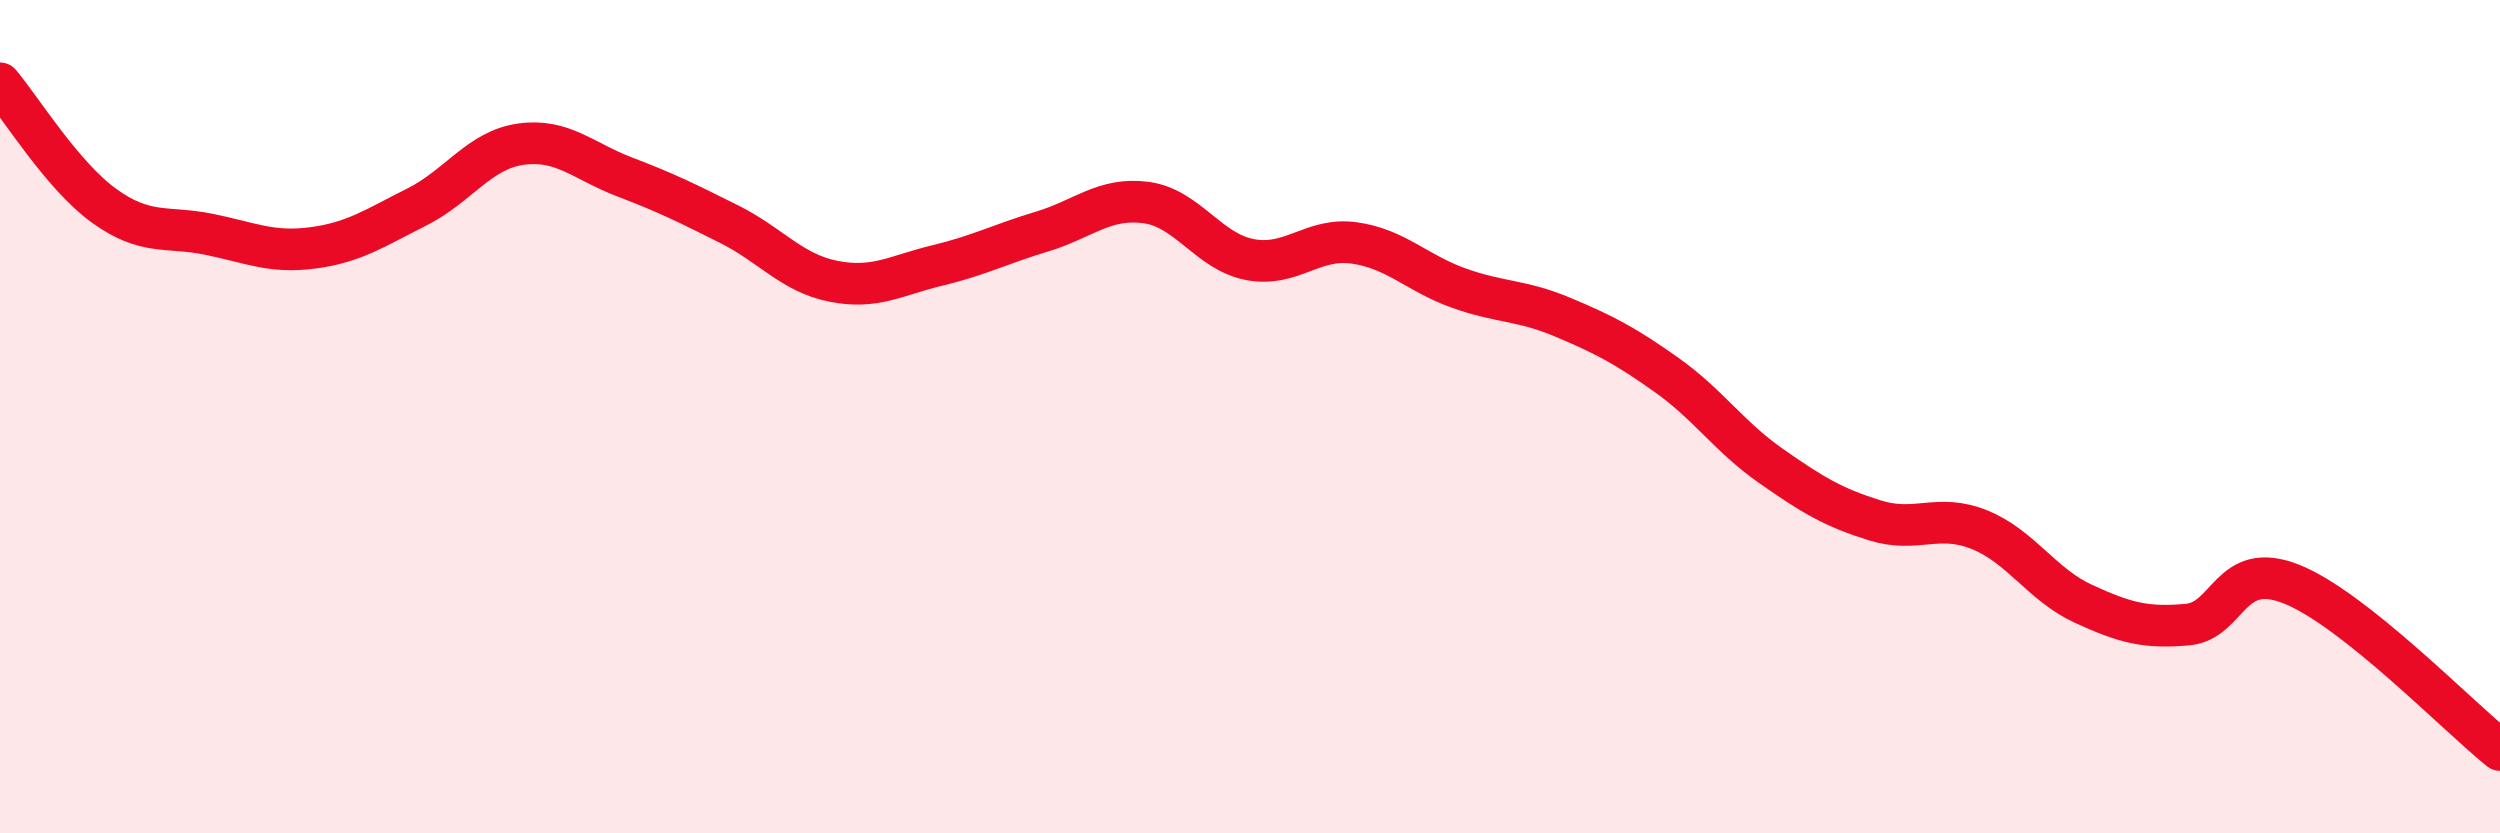
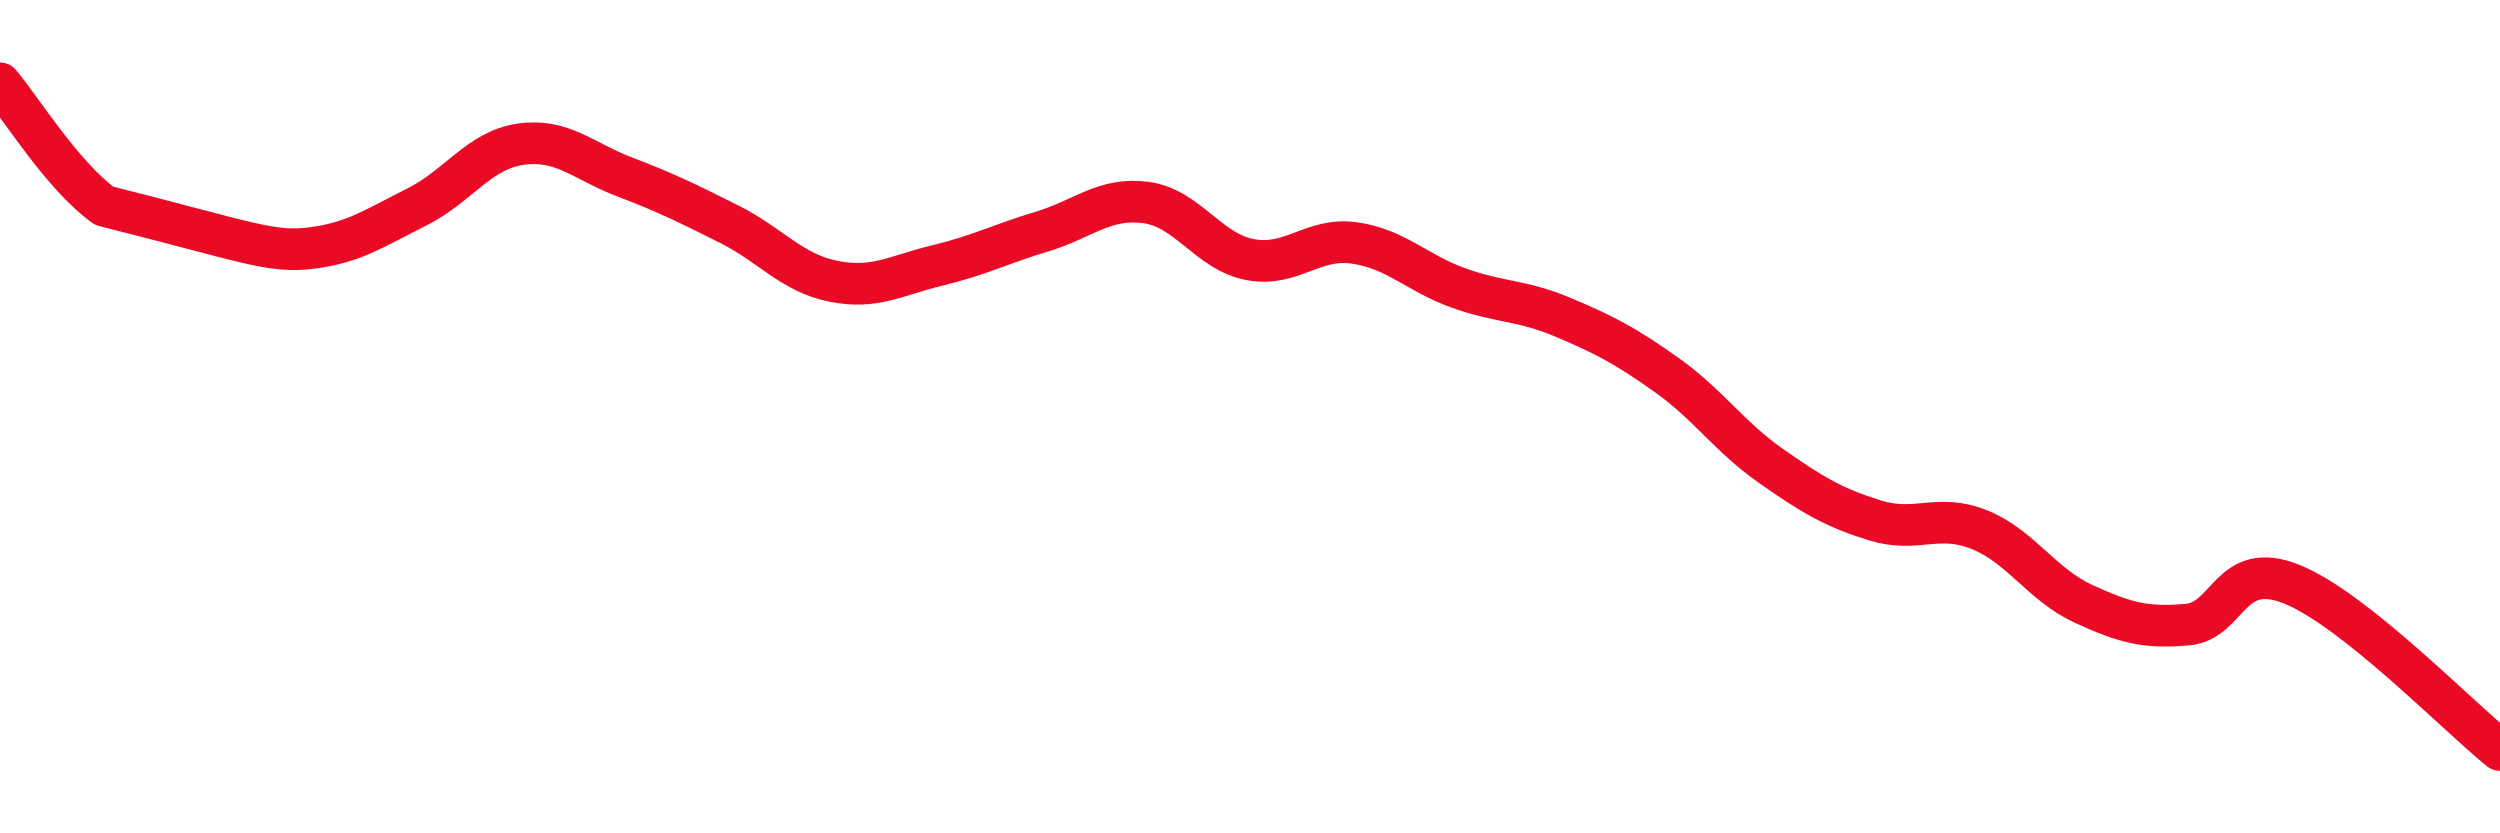
<svg xmlns="http://www.w3.org/2000/svg" width="60" height="20" viewBox="0 0 60 20">
-   <path d="M 0,2 C 0.5,2.59 1.5,4.22 2.5,4.94 C 3.5,5.66 4,5.42 5,5.62 C 6,5.82 6.5,6.08 7.5,5.95 C 8.5,5.82 9,5.47 10,4.97 C 11,4.47 11.5,3.6 12.5,3.46 C 13.5,3.32 14,3.87 15,4.25 C 16,4.63 16.5,4.88 17.5,5.38 C 18.5,5.88 19,6.55 20,6.75 C 21,6.95 21.5,6.61 22.5,6.37 C 23.5,6.13 24,5.86 25,5.56 C 26,5.26 26.5,4.73 27.5,4.86 C 28.5,4.99 29,6.04 30,6.23 C 31,6.42 31.5,5.69 32.5,5.83 C 33.5,5.97 34,6.55 35,6.91 C 36,7.27 36.5,7.19 37.5,7.61 C 38.5,8.03 39,8.29 40,9 C 41,9.71 41.5,10.48 42.5,11.18 C 43.5,11.88 44,12.18 45,12.49 C 46,12.8 46.5,12.31 47.5,12.71 C 48.5,13.11 49,14.03 50,14.49 C 51,14.95 51.5,15.08 52.5,14.99 C 53.5,14.9 53.5,13.42 55,14.02 C 56.5,14.62 59,17.2 60,18L60 20L0 20Z" fill="#EB0A25" opacity="0.1" stroke-linecap="round" stroke-linejoin="round" />
-   <path d="M 0,2 C 0.5,2.59 1.5,4.22 2.5,4.94 C 3.5,5.66 4,5.42 5,5.62 C 6,5.82 6.5,6.08 7.5,5.95 C 8.5,5.82 9,5.47 10,4.97 C 11,4.47 11.5,3.6 12.5,3.46 C 13.5,3.32 14,3.87 15,4.25 C 16,4.63 16.5,4.88 17.5,5.38 C 18.5,5.88 19,6.55 20,6.75 C 21,6.95 21.5,6.61 22.5,6.37 C 23.5,6.13 24,5.86 25,5.56 C 26,5.26 26.5,4.73 27.5,4.86 C 28.5,4.99 29,6.04 30,6.23 C 31,6.42 31.5,5.69 32.5,5.83 C 33.5,5.97 34,6.55 35,6.91 C 36,7.27 36.5,7.19 37.5,7.61 C 38.5,8.03 39,8.29 40,9 C 41,9.71 41.5,10.48 42.5,11.18 C 43.5,11.88 44,12.18 45,12.49 C 46,12.8 46.5,12.31 47.5,12.71 C 48.5,13.11 49,14.03 50,14.49 C 51,14.95 51.5,15.08 52.5,14.99 C 53.5,14.9 53.5,13.42 55,14.02 C 56.5,14.62 59,17.2 60,18" stroke="#EB0A25" stroke-width="1" fill="none" stroke-linecap="round" stroke-linejoin="round" />
+   <path d="M 0,2 C 0.5,2.59 1.5,4.22 2.5,4.94 C 6,5.82 6.5,6.08 7.5,5.95 C 8.5,5.82 9,5.47 10,4.97 C 11,4.47 11.5,3.6 12.5,3.46 C 13.5,3.32 14,3.87 15,4.25 C 16,4.63 16.5,4.88 17.5,5.38 C 18.5,5.88 19,6.55 20,6.75 C 21,6.95 21.5,6.61 22.5,6.37 C 23.5,6.13 24,5.86 25,5.56 C 26,5.26 26.5,4.73 27.5,4.86 C 28.5,4.99 29,6.04 30,6.23 C 31,6.42 31.5,5.69 32.5,5.83 C 33.5,5.97 34,6.55 35,6.91 C 36,7.27 36.5,7.19 37.5,7.61 C 38.5,8.03 39,8.29 40,9 C 41,9.71 41.5,10.48 42.5,11.18 C 43.5,11.88 44,12.18 45,12.49 C 46,12.8 46.5,12.31 47.5,12.71 C 48.5,13.11 49,14.03 50,14.49 C 51,14.95 51.5,15.08 52.5,14.99 C 53.5,14.9 53.5,13.42 55,14.02 C 56.5,14.62 59,17.2 60,18" stroke="#EB0A25" stroke-width="1" fill="none" stroke-linecap="round" stroke-linejoin="round" />
</svg>